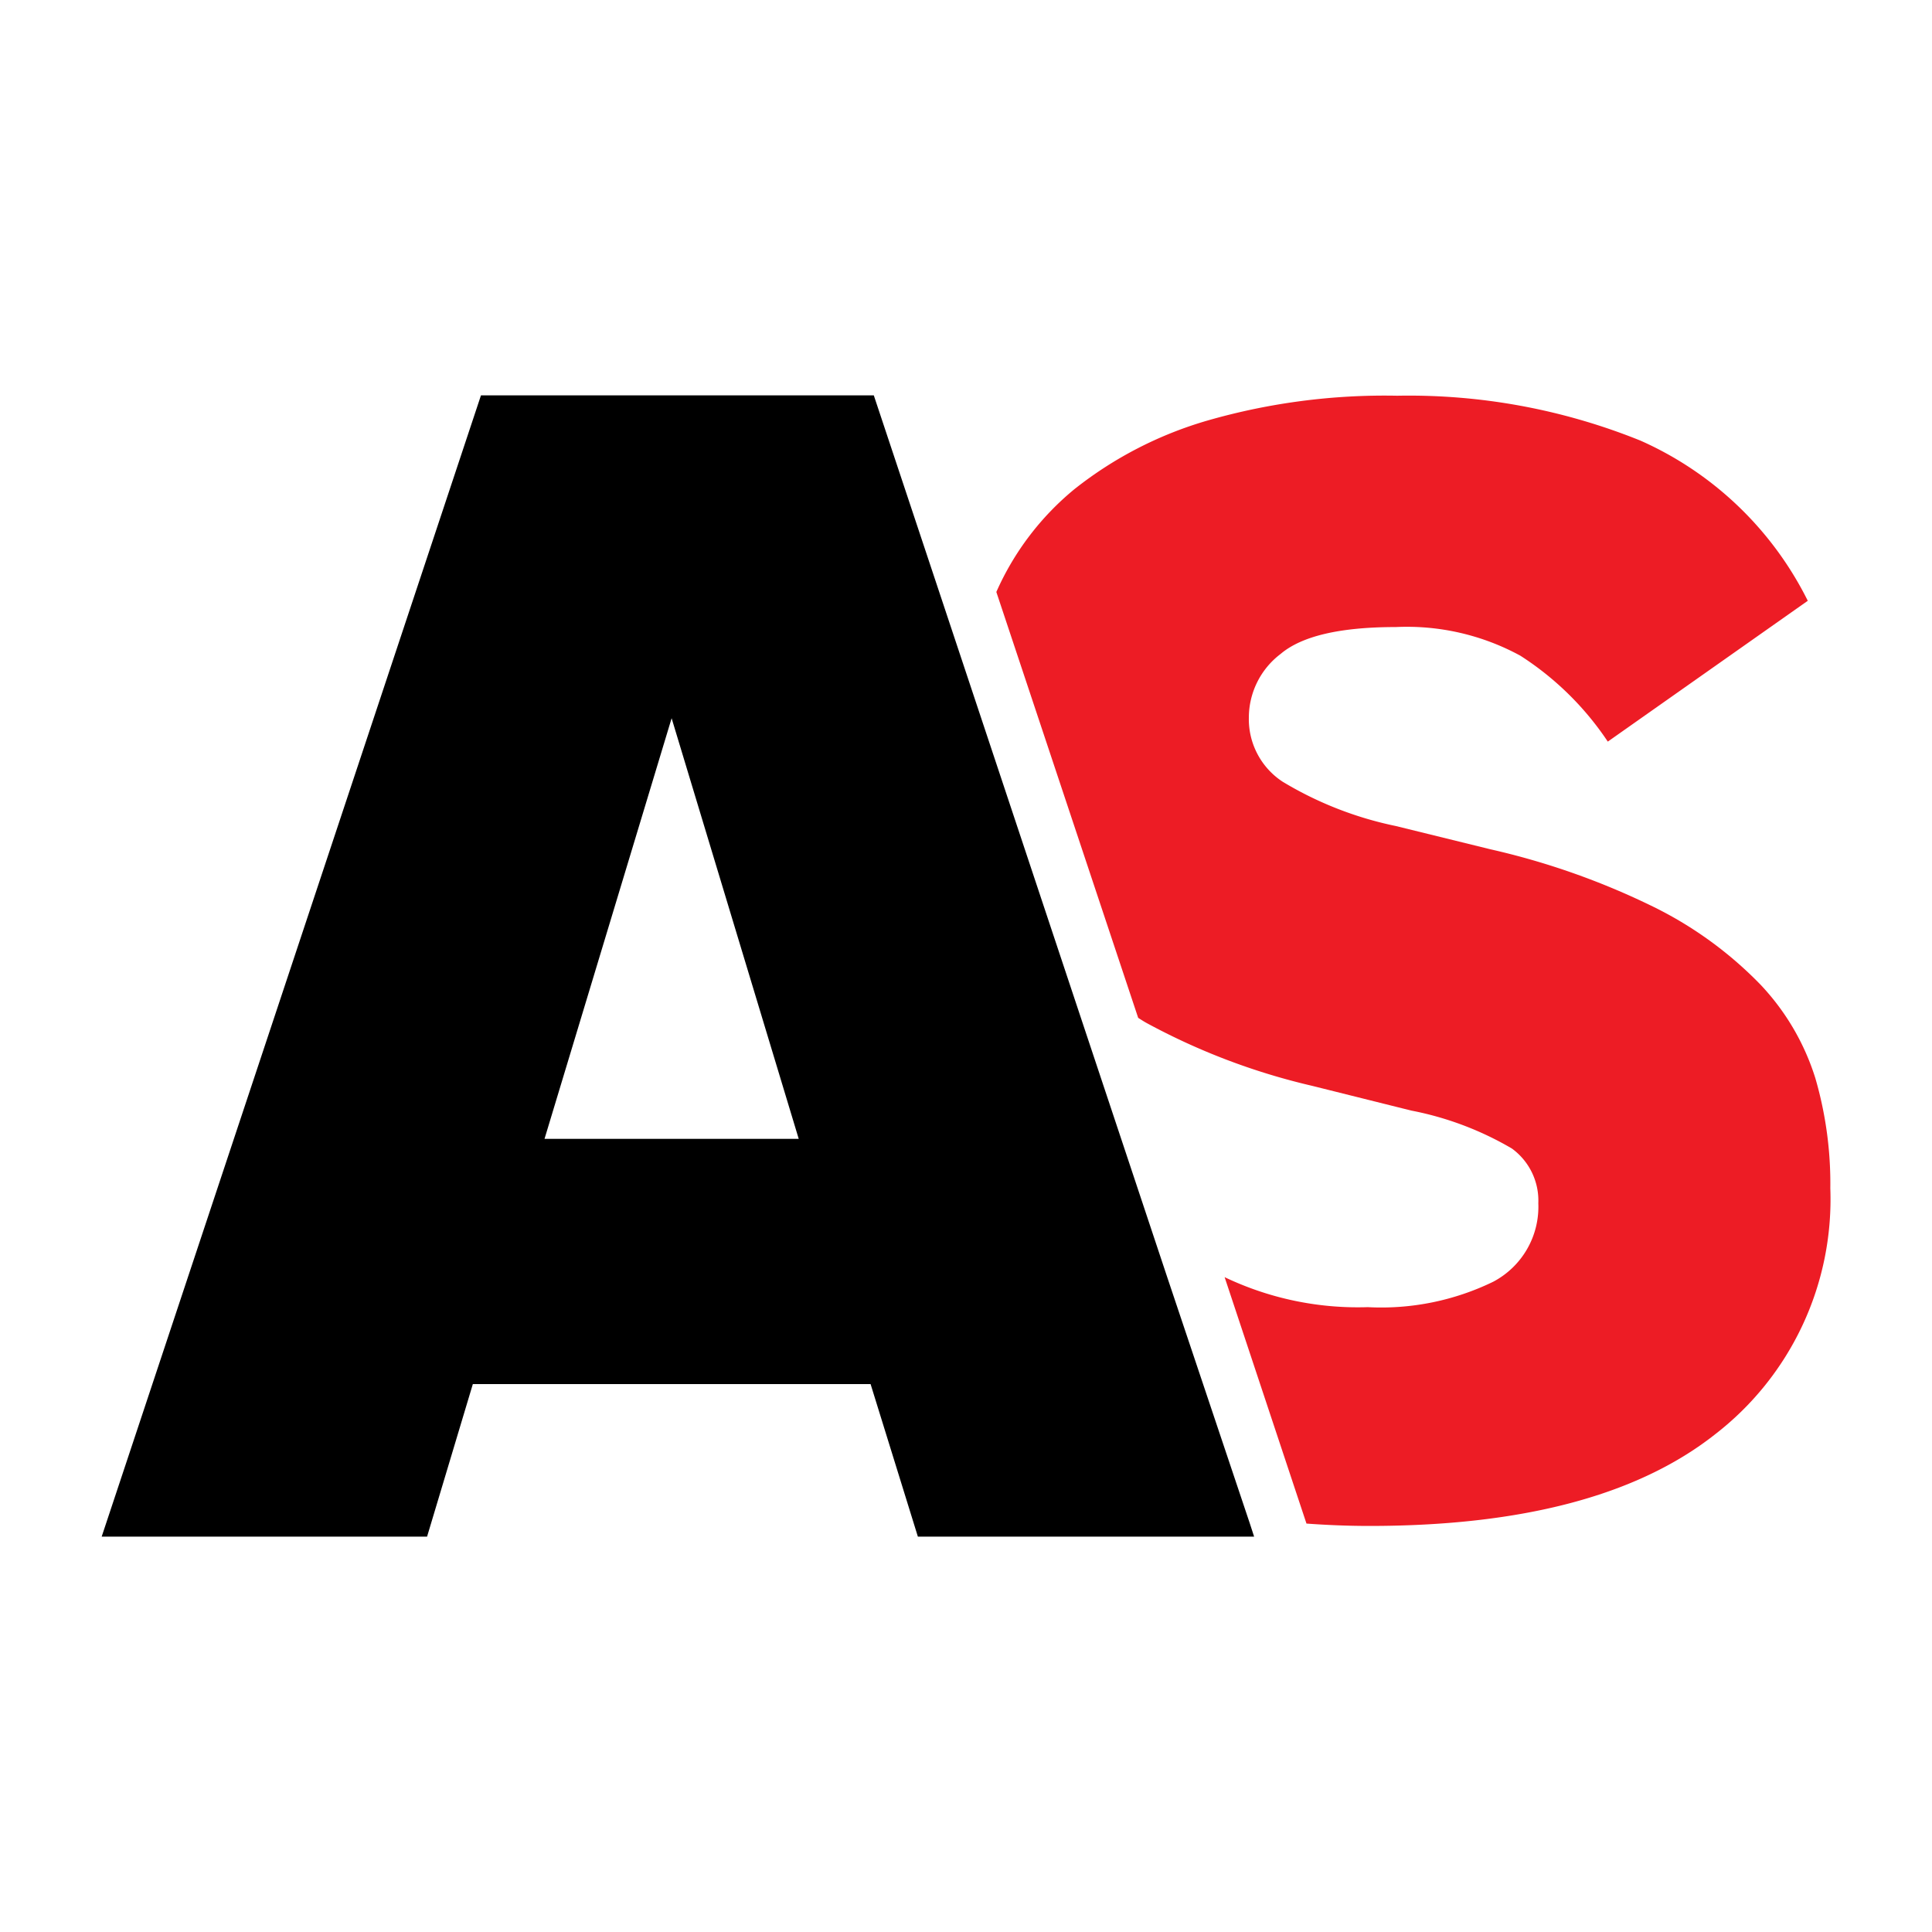
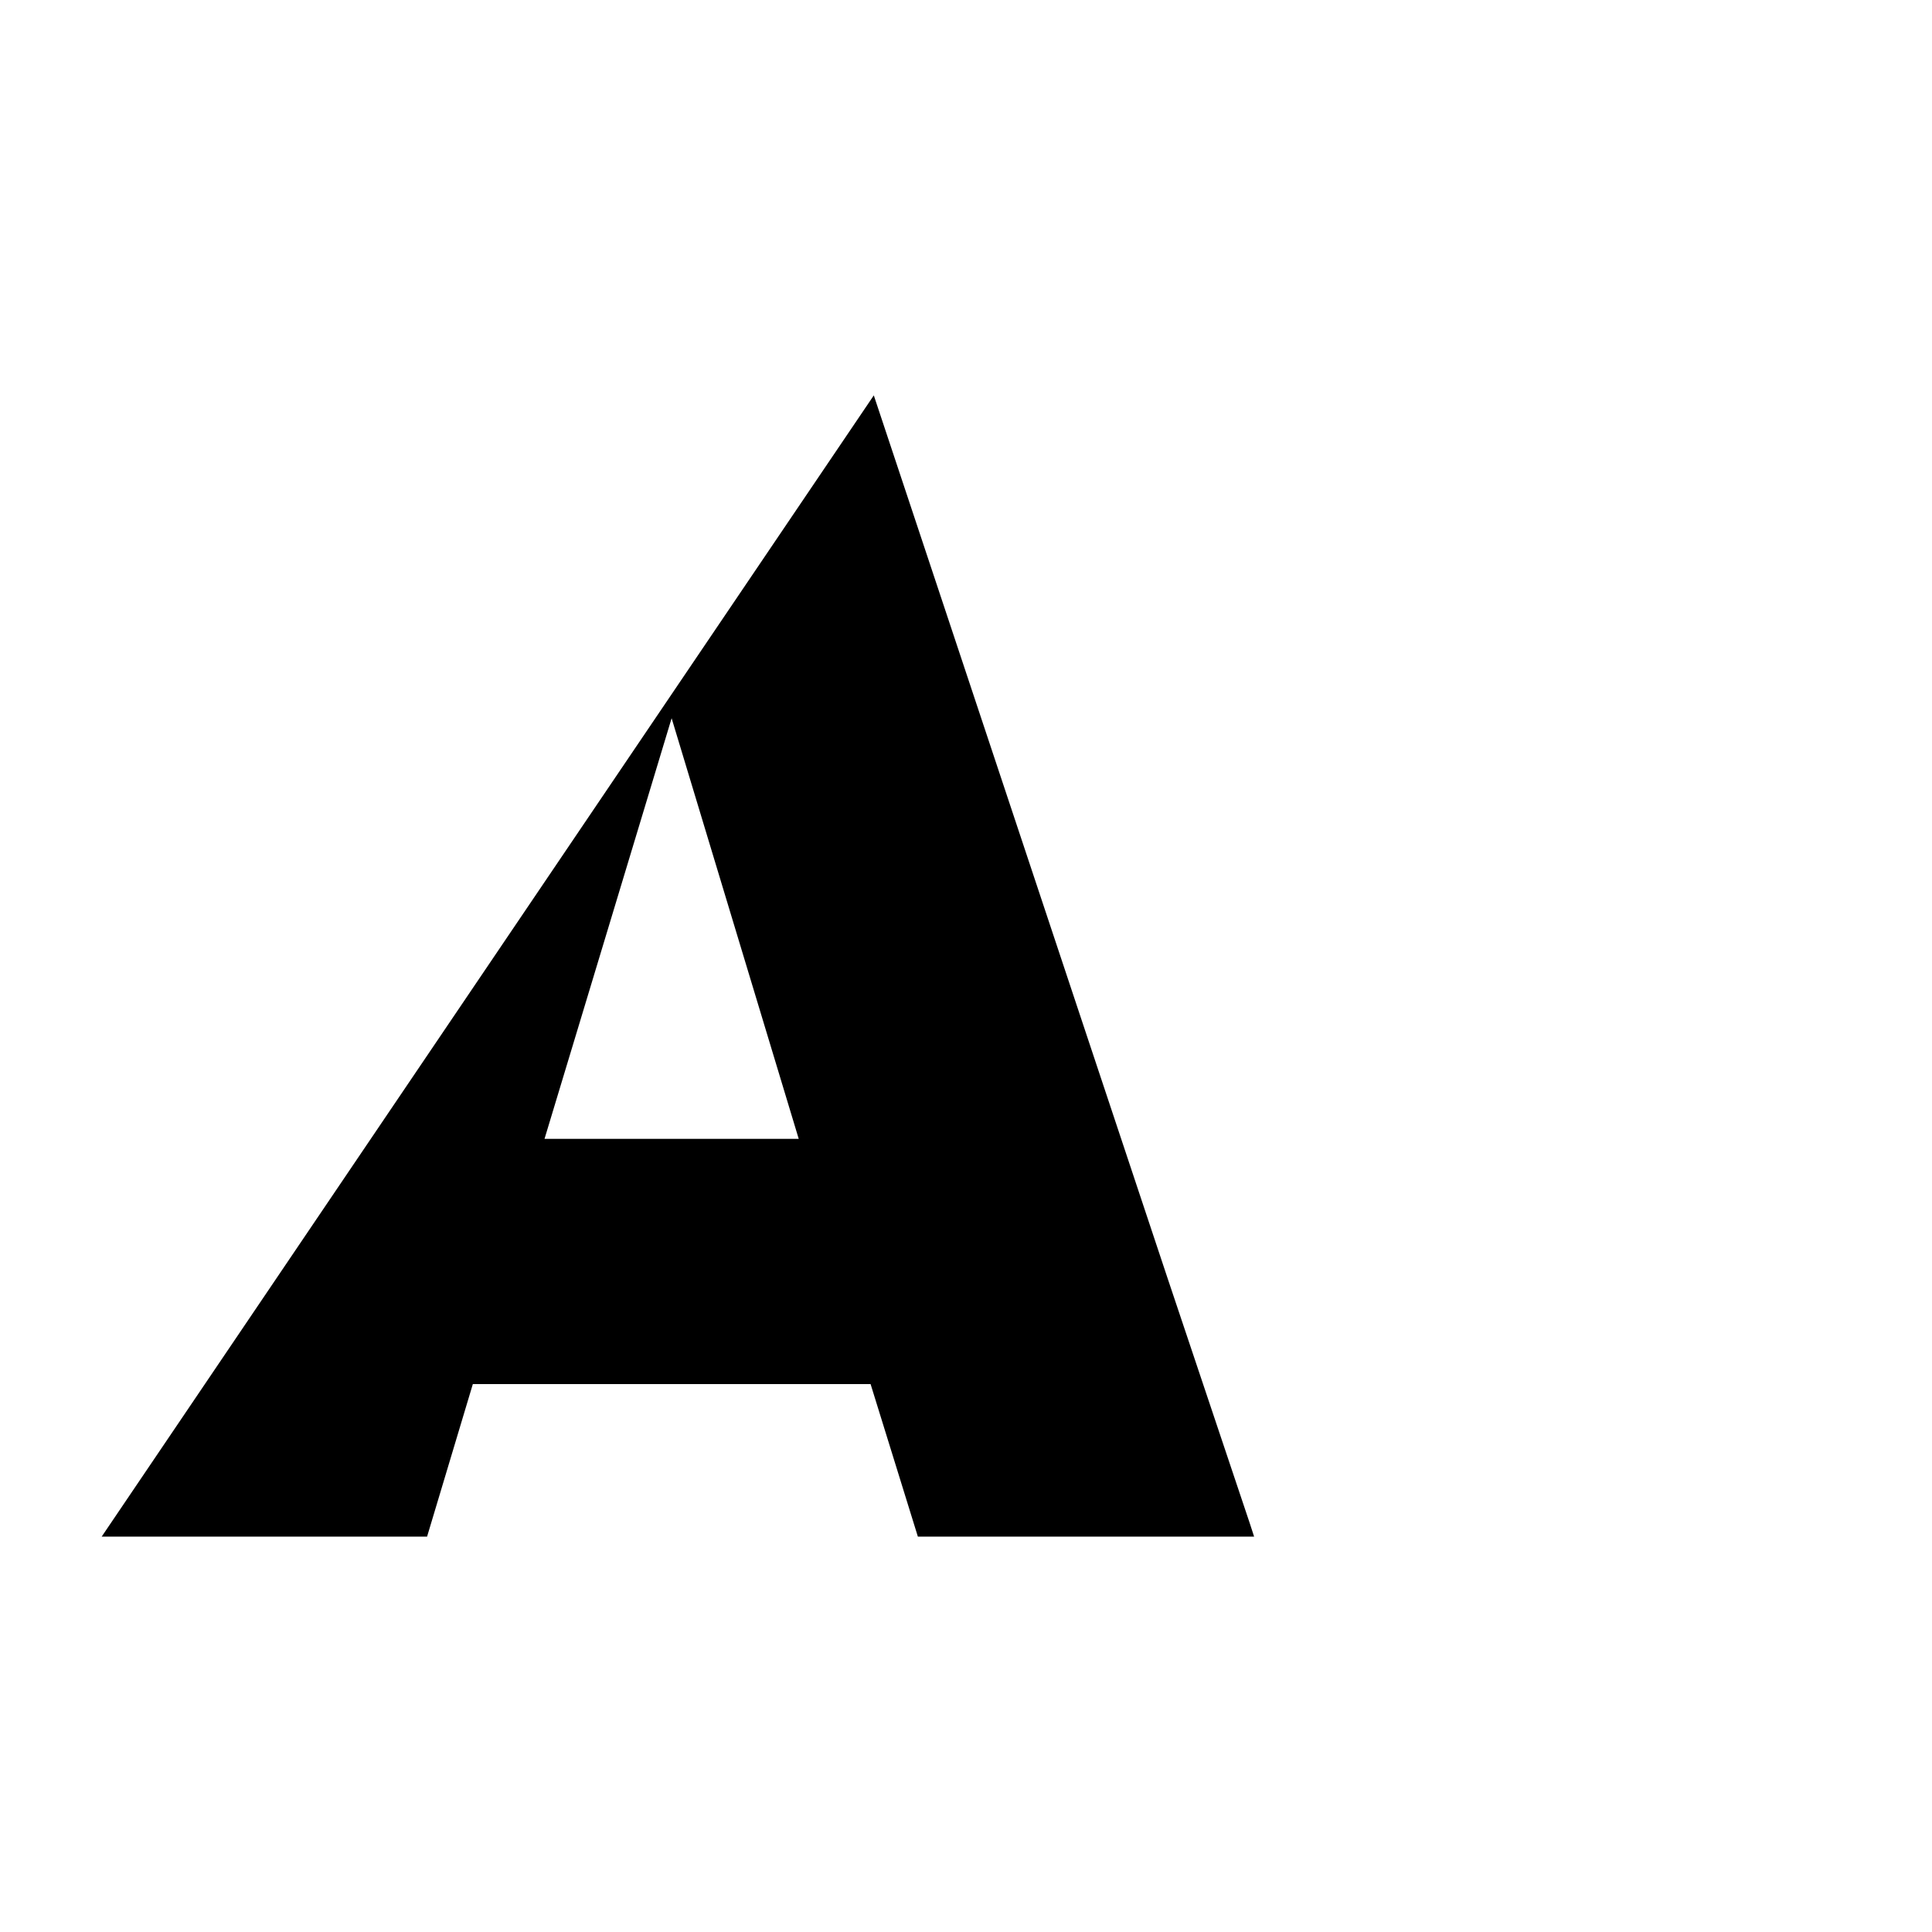
<svg xmlns="http://www.w3.org/2000/svg" viewBox="0 0 114 114">
  <defs>
    <style>.cls-1{fill:#ed1c25;}</style>
  </defs>
  <g id="GUIDES">
-     <path class="cls-1" d="M107.12,63.63a14.18,14.18,0,0,0-3.24-5.53,22.83,22.83,0,0,0-6.17-4.52,43.77,43.77,0,0,0-9.78-3.47l-5.57-1.37a21.24,21.24,0,0,1-6.67-2.61,4.41,4.41,0,0,1-2-3.79,4.72,4.72,0,0,1,1.87-3.75Q77.43,37,82.36,37a14,14,0,0,1,7.35,1.69,17.65,17.65,0,0,1,5.16,5.07l11.8-8.31A20.16,20.16,0,0,0,96.8,26a36.48,36.48,0,0,0-14.35-2.65A37.86,37.86,0,0,0,71.3,24.8a22.89,22.89,0,0,0-7.91,4.07,16.47,16.47,0,0,0-4.6,6.06l8.37,25.13c.16.1.31.2.49.3a38.91,38.91,0,0,0,9.77,3.71l5.85,1.46a18.74,18.74,0,0,1,5.94,2.24A3.8,3.8,0,0,1,90.77,71a5,5,0,0,1-2.66,4.63,15.11,15.11,0,0,1-7.4,1.5,18.23,18.23,0,0,1-8.45-1.77L77.09,89.9c1.23.09,2.47.14,3.71.14q13.53,0,20.38-5.39A17.52,17.52,0,0,0,108,70.12,22.23,22.23,0,0,0,107.12,63.63Z" />
-     <path d="M63.78,60.06,55.42,34.93l-3.86-11.6H28.38L6,90.67H25.2l2.7-9H51.37l2.79,9H74l-.25-.77L68.88,75.38ZM32.13,67.2l7.5-24.82,7.5,24.82Z" />
+     <path d="M63.78,60.06,55.42,34.93l-3.86-11.6L6,90.67H25.2l2.7-9H51.37l2.79,9H74l-.25-.77L68.88,75.38ZM32.13,67.2l7.5-24.82,7.5,24.82Z" />
  </g>
</svg>